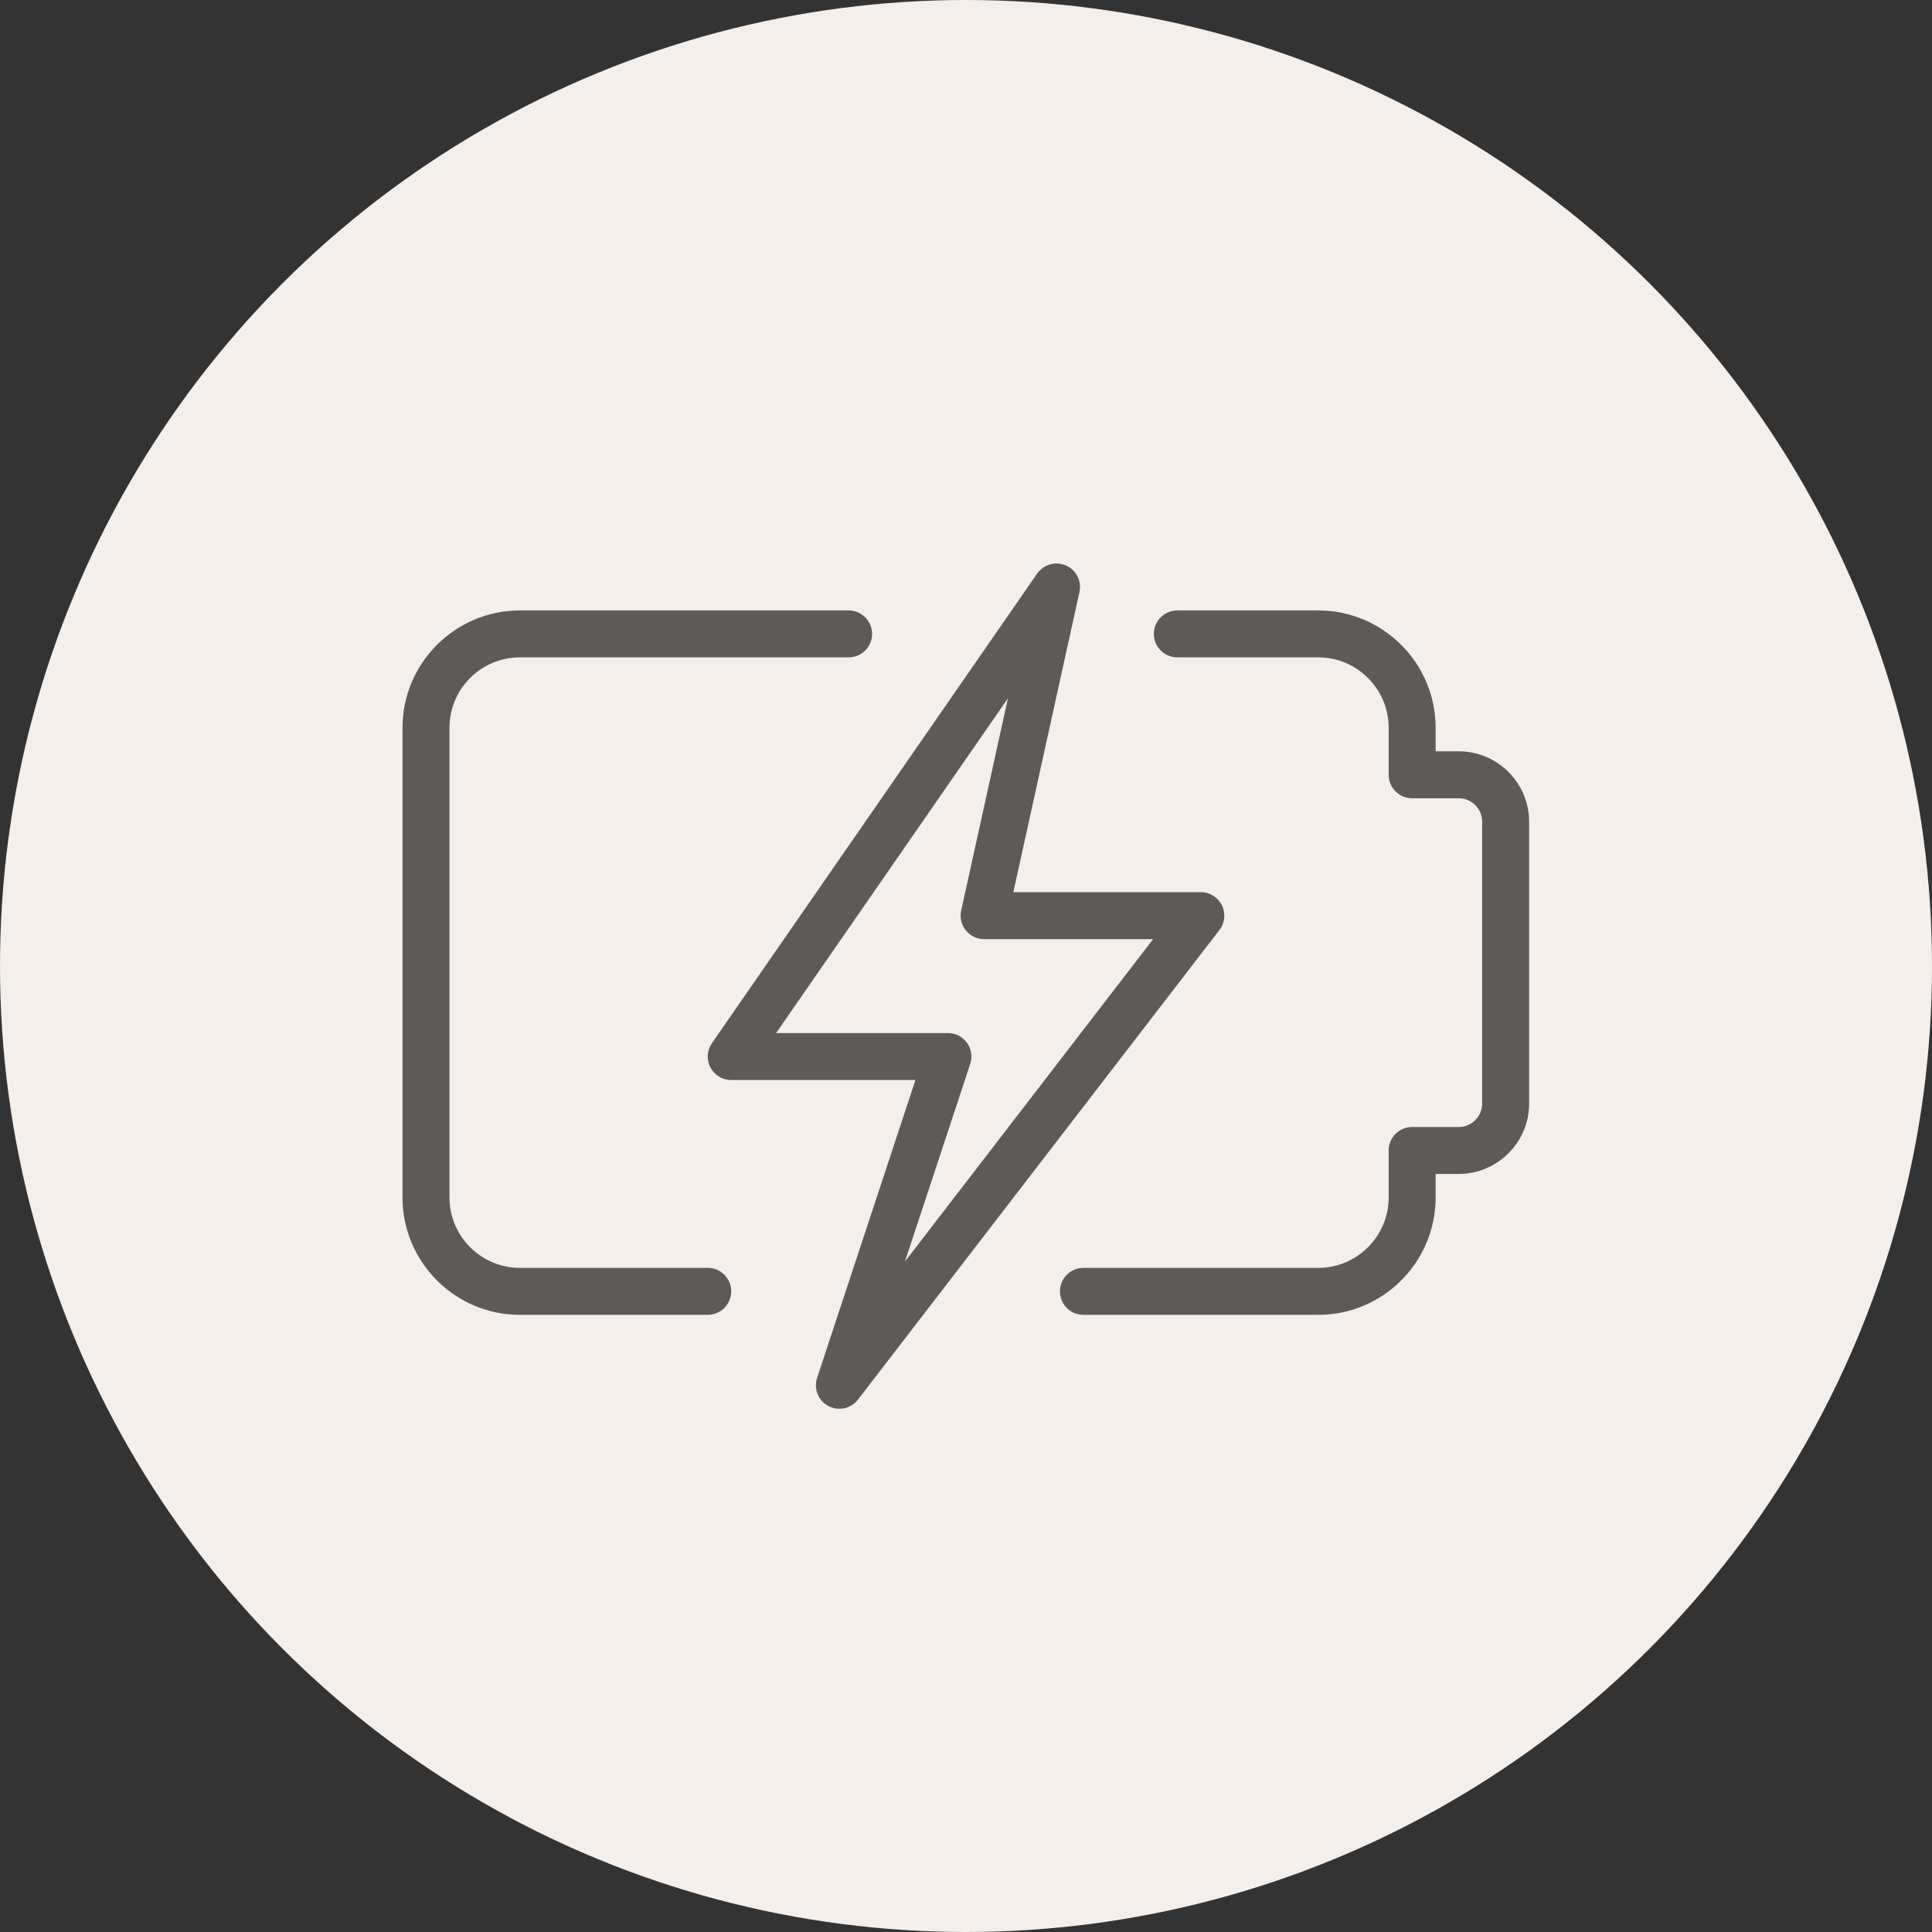
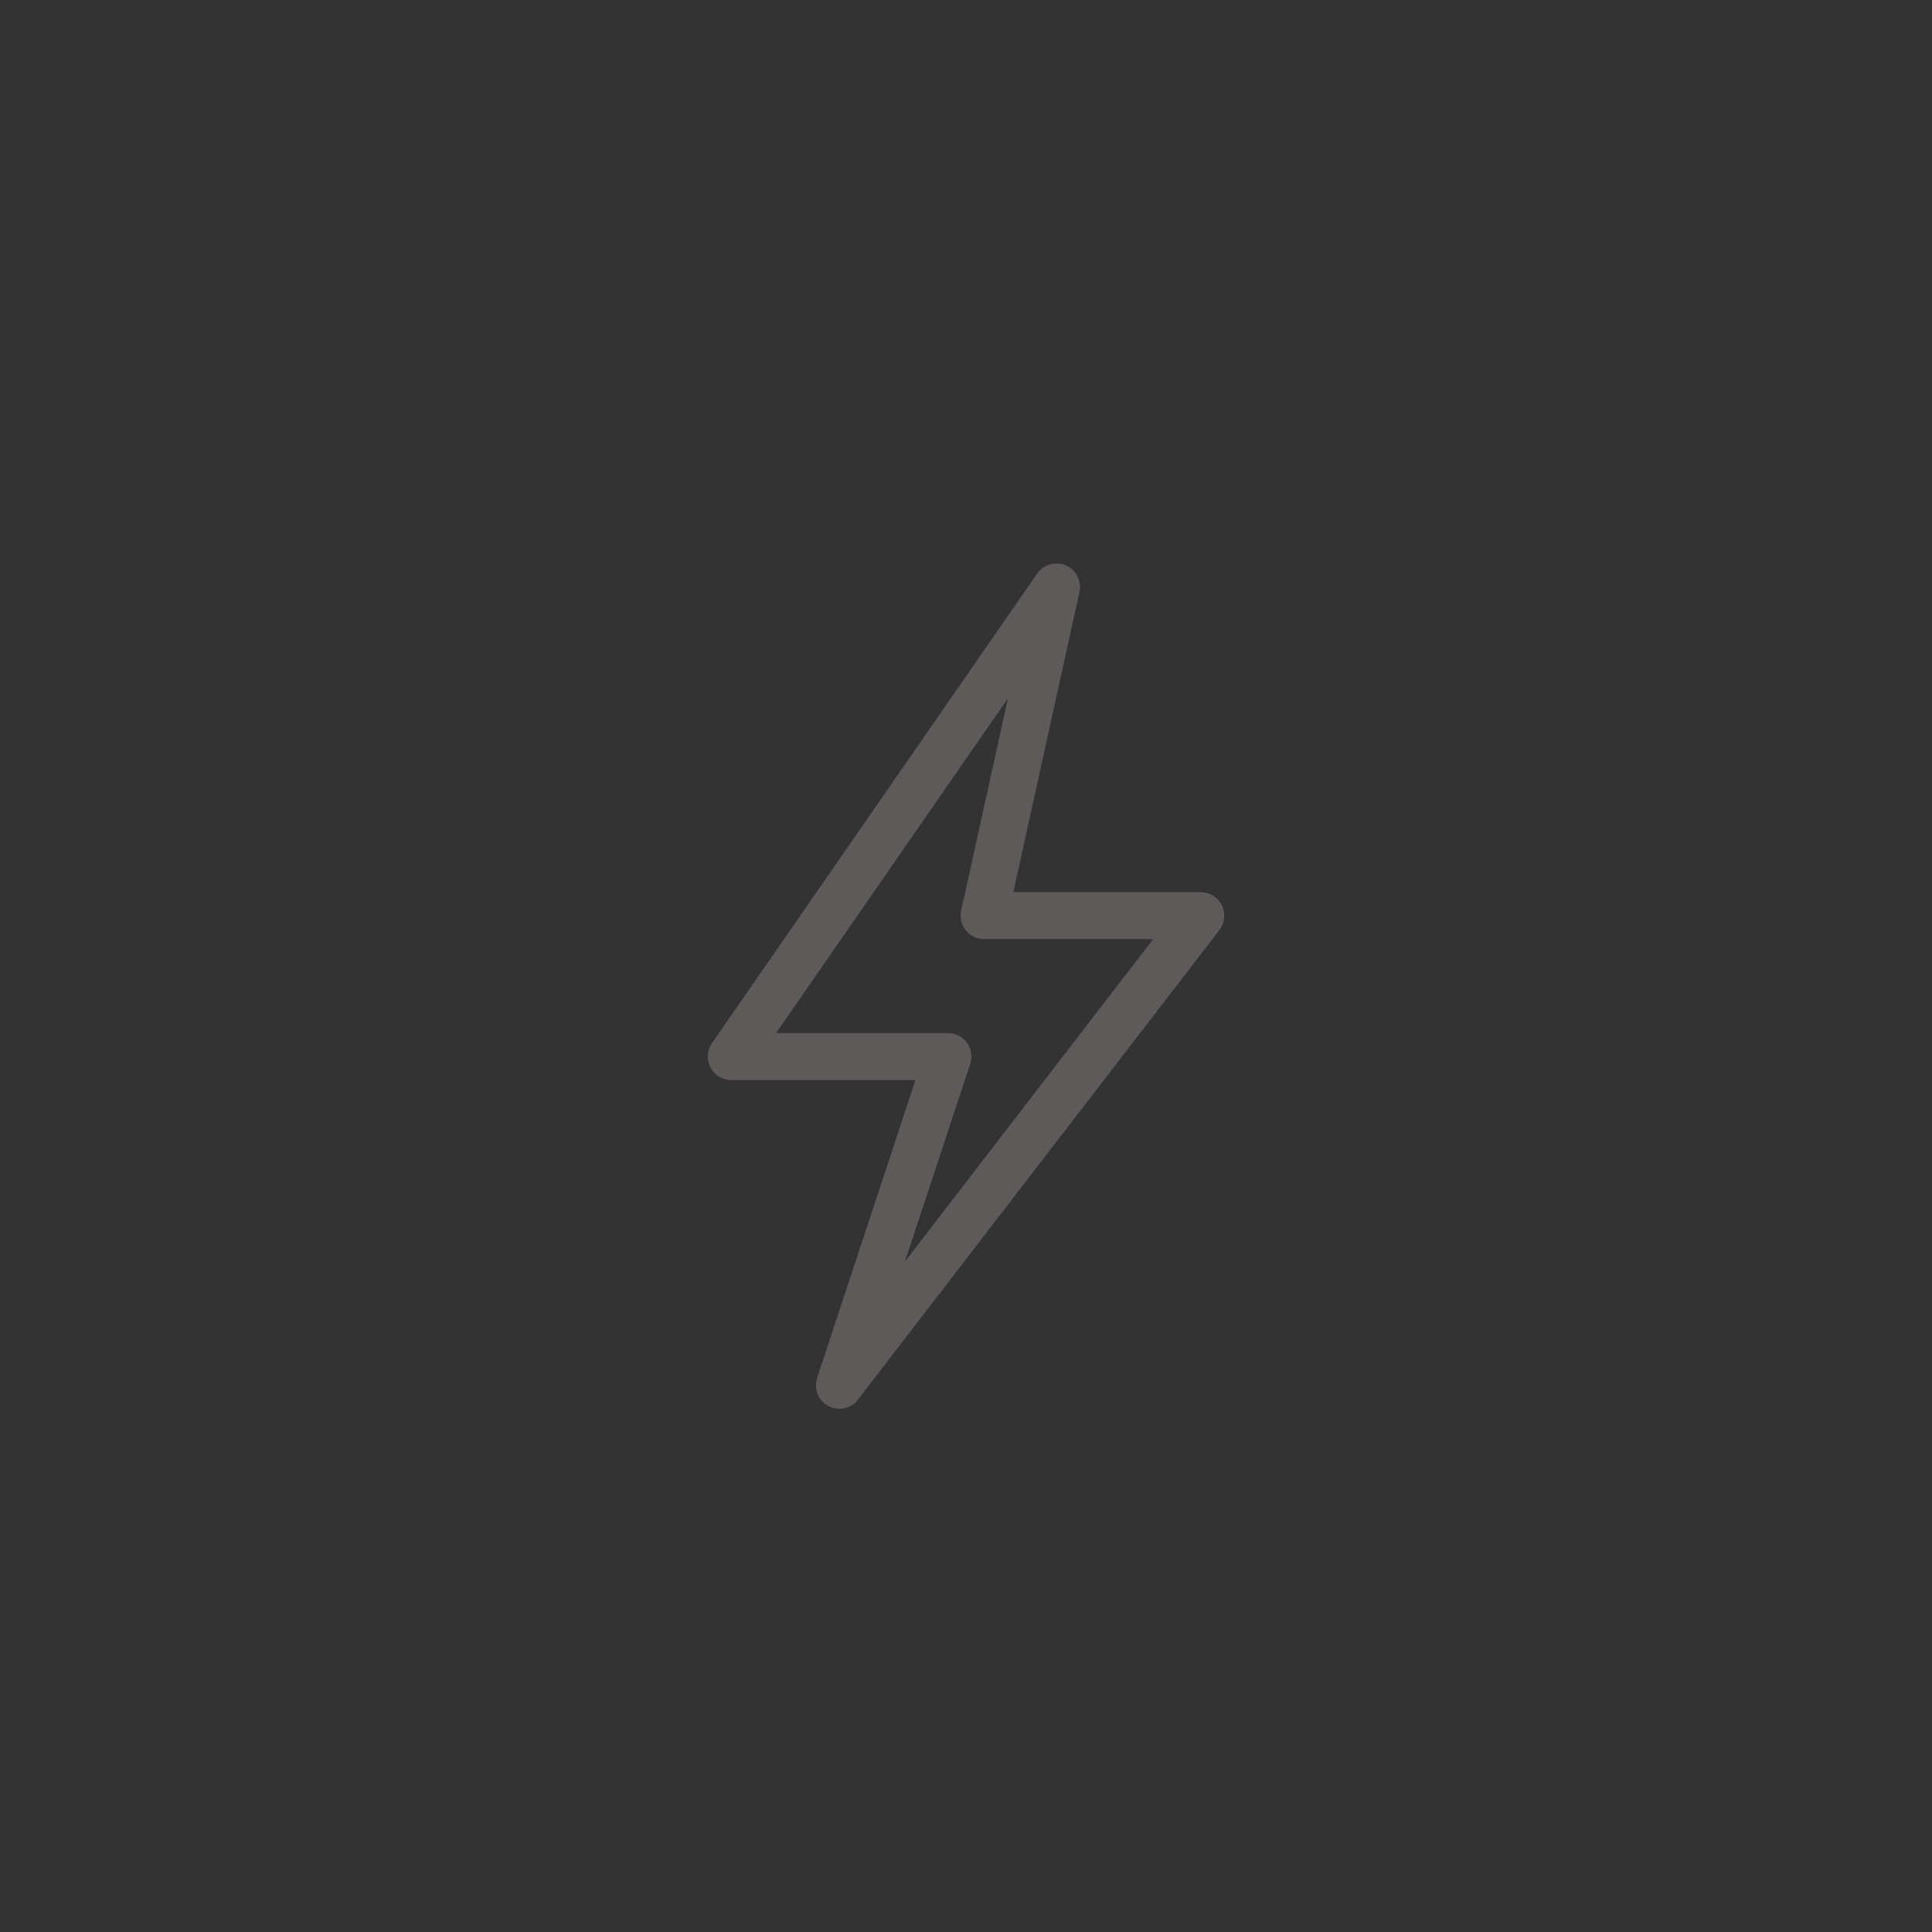
<svg xmlns="http://www.w3.org/2000/svg" width="48" height="48" viewBox="0 0 48 48" fill="none">
  <rect x="0" y="0" width="48" height="48" fill="#333333" stroke="none" />
-   <circle cx="24" cy="24" r="24" fill="#F5EFEB" />
-   <path d="M32.751 32.667H26.917C26.595 32.667 26.334 32.405 26.334 32.083C26.334 31.761 26.595 31.5 26.917 31.5H32.751C33.716 31.5 34.501 30.715 34.501 29.75V28.583C34.501 28.261 34.762 28 35.084 28H36.241C36.563 28 36.824 27.738 36.824 27.416V20.416C36.824 20.094 36.563 19.833 36.241 19.833H35.084C34.762 19.833 34.501 19.571 34.501 19.249V18.082C34.501 17.118 33.716 16.332 32.751 16.332H29.251C28.929 16.332 28.667 16.071 28.667 15.749C28.667 15.427 28.929 15.166 29.251 15.166H32.751C34.359 15.166 35.668 16.475 35.668 18.082V18.666H36.241C37.206 18.666 37.991 19.451 37.991 20.416V27.416C37.991 28.381 37.206 29.166 36.241 29.166H35.668V29.75C35.668 31.358 34.359 32.667 32.751 32.667Z" fill="#5D5A59" />
-   <path d="M17.584 32.667H12.917C11.309 32.667 10 31.358 10 29.75V18.082C10 16.475 11.309 15.166 12.917 15.166H21.084C21.406 15.166 21.667 15.427 21.667 15.749C21.667 16.071 21.406 16.332 21.084 16.332H12.917C11.952 16.332 11.167 17.118 11.167 18.082V29.75C11.167 30.715 11.952 31.5 12.917 31.5H17.584C17.906 31.5 18.167 31.761 18.167 32.083C18.167 32.405 17.906 32.667 17.584 32.667Z" fill="#5D5A59" />
  <path d="M20.854 35C20.762 35 20.668 34.978 20.581 34.932C20.33 34.799 20.211 34.504 20.301 34.233L22.744 26.833H18.167C17.95 26.833 17.752 26.713 17.65 26.52C17.55 26.328 17.564 26.096 17.688 25.917L25.768 14.25C25.927 14.021 26.229 13.939 26.481 14.047C26.737 14.159 26.878 14.435 26.819 14.707L25.176 22.166H29.835C30.056 22.166 30.259 22.292 30.358 22.491C30.456 22.691 30.432 22.929 30.297 23.105L21.316 34.773C21.203 34.921 21.03 35 20.854 35ZM19.282 25.666H23.552C23.74 25.666 23.915 25.756 24.024 25.908C24.134 26.059 24.164 26.254 24.105 26.433L22.483 31.343L28.649 23.333H24.45C24.274 23.333 24.106 23.252 23.995 23.114C23.884 22.977 23.842 22.796 23.88 22.623L25.042 17.349L19.282 25.666Z" fill="#5D5A59" />
</svg>